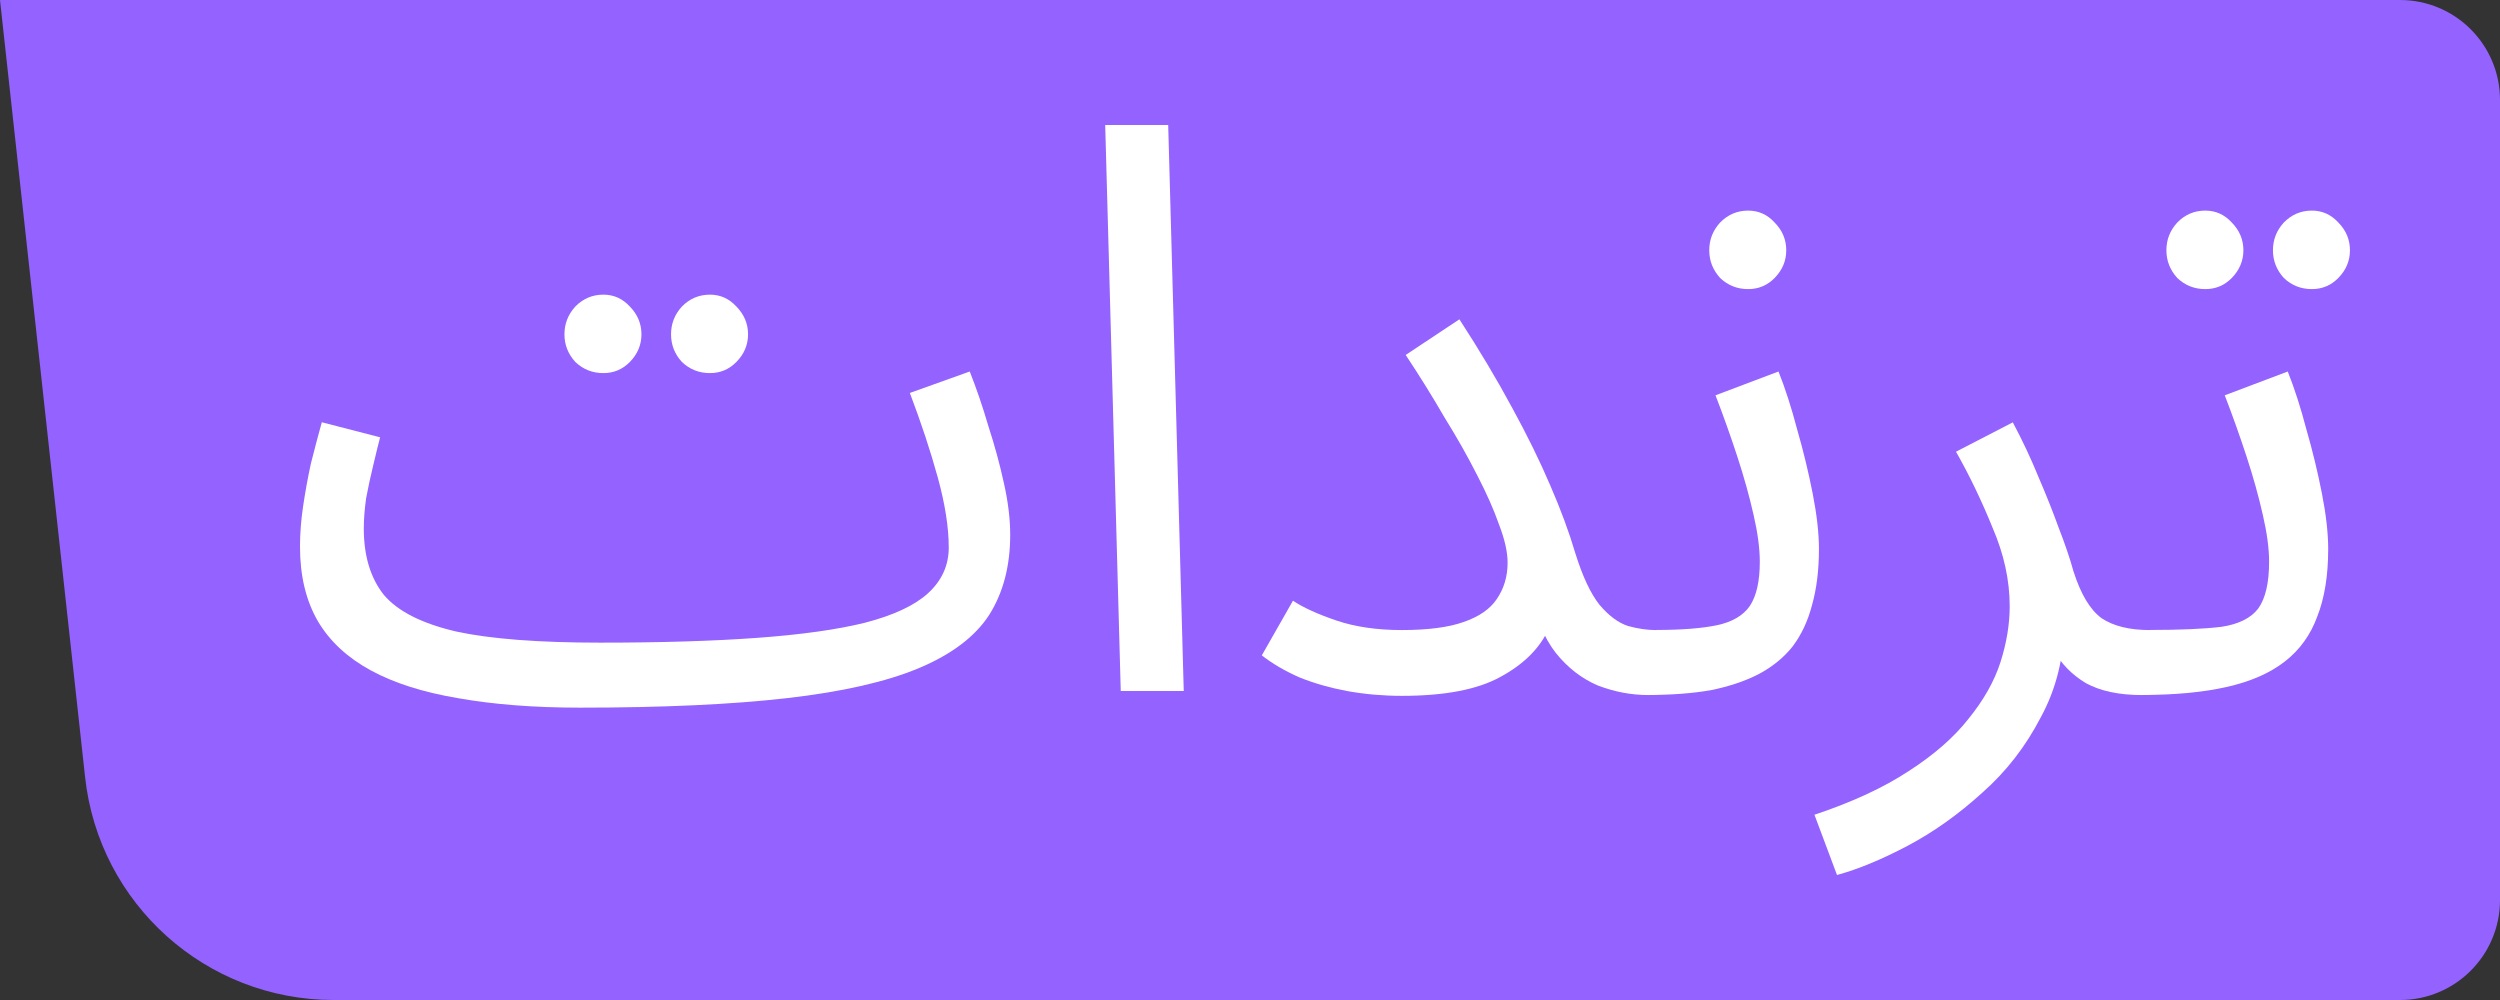
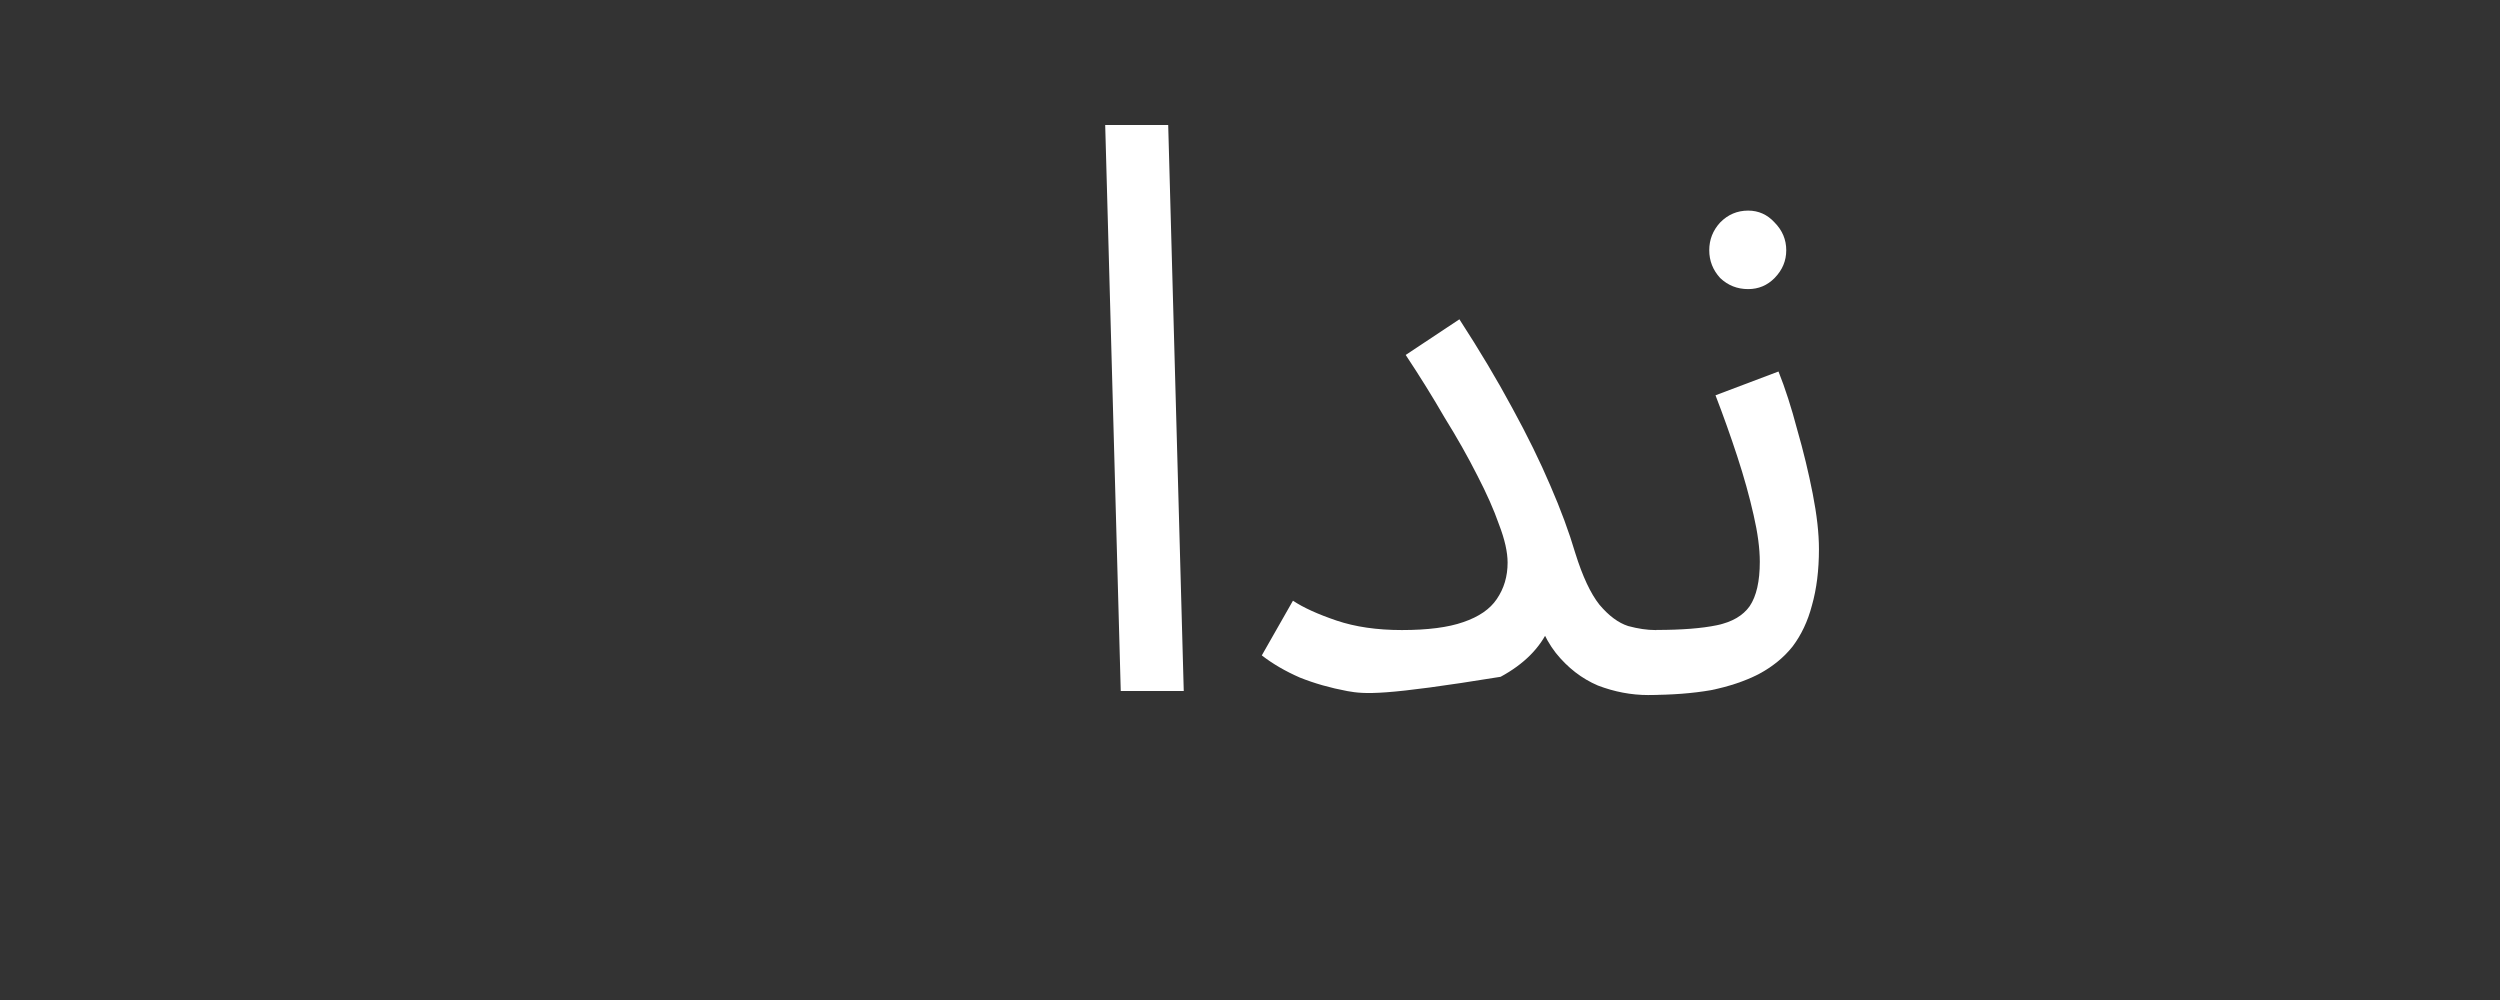
<svg xmlns="http://www.w3.org/2000/svg" width="50" height="20" viewBox="0 0 50 20" fill="none">
  <rect x="0" y="0" width="50" height="20" fill="#333333" stroke="none" />
-   <path d="M1.702 15.544L0 0H48C49.105 0 50 0.895 50 2V18C50 19.105 49.105 20 48 20H6.672C4.121 20 1.979 18.08 1.702 15.544Z" fill="#9462FF" />
-   <path d="M42.846 13.899L43.001 12.599C43.613 12.599 44.09 12.578 44.432 12.536C44.775 12.483 45.019 12.361 45.164 12.171C45.309 11.97 45.382 11.658 45.382 11.236C45.382 10.971 45.34 10.659 45.257 10.3C45.174 9.93 45.065 9.539 44.93 9.127C44.795 8.715 44.65 8.308 44.495 7.906L45.755 7.43C45.89 7.769 46.014 8.154 46.128 8.588C46.253 9.021 46.356 9.449 46.439 9.872C46.522 10.295 46.564 10.665 46.564 10.982C46.564 11.51 46.491 11.96 46.346 12.329C46.211 12.699 45.993 13.001 45.693 13.233C45.392 13.466 45.003 13.635 44.526 13.741C44.059 13.846 43.499 13.899 42.846 13.899ZM46.237 5.782C46.019 5.782 45.833 5.708 45.677 5.56C45.532 5.401 45.459 5.216 45.459 5.005C45.459 4.793 45.532 4.608 45.677 4.45C45.833 4.291 46.019 4.212 46.237 4.212C46.445 4.212 46.621 4.291 46.766 4.45C46.922 4.608 46.999 4.793 46.999 5.005C46.999 5.216 46.922 5.401 46.766 5.56C46.621 5.708 46.445 5.782 46.237 5.782ZM44.106 5.782C43.888 5.782 43.701 5.708 43.546 5.56C43.401 5.401 43.328 5.216 43.328 5.005C43.328 4.793 43.401 4.608 43.546 4.45C43.701 4.291 43.888 4.212 44.106 4.212C44.313 4.212 44.49 4.291 44.635 4.45C44.79 4.608 44.868 4.793 44.868 5.005C44.868 5.216 44.79 5.401 44.635 5.56C44.49 5.708 44.313 5.782 44.106 5.782Z" fill="white" />
-   <path d="M36.74 17.5L36.289 16.295C37.046 16.042 37.674 15.751 38.172 15.423C38.68 15.096 39.079 14.747 39.369 14.377C39.67 14.007 39.883 13.632 40.007 13.251C40.132 12.86 40.194 12.485 40.194 12.126C40.194 11.608 40.08 11.084 39.852 10.556C39.634 10.017 39.39 9.51 39.12 9.034L40.256 8.447C40.453 8.817 40.624 9.182 40.77 9.541C40.925 9.901 41.06 10.239 41.174 10.556C41.298 10.873 41.397 11.164 41.47 11.428C41.615 11.882 41.801 12.194 42.03 12.363C42.268 12.522 42.59 12.601 42.994 12.601C43.212 12.601 43.367 12.665 43.461 12.791C43.565 12.908 43.616 13.05 43.616 13.22C43.616 13.389 43.544 13.547 43.399 13.695C43.253 13.832 43.067 13.901 42.839 13.901C42.382 13.901 42.009 13.822 41.718 13.663C41.438 13.494 41.226 13.278 41.081 13.013C40.935 12.739 40.837 12.453 40.785 12.157L41.283 12.443C41.283 13.14 41.127 13.774 40.816 14.345C40.515 14.927 40.127 15.428 39.649 15.851C39.172 16.285 38.675 16.639 38.156 16.914C37.637 17.188 37.165 17.384 36.74 17.5Z" fill="white" />
  <path d="M32.972 13.899L33.127 12.599C33.635 12.599 34.04 12.567 34.341 12.504C34.642 12.44 34.859 12.314 34.994 12.123C35.129 11.922 35.196 11.627 35.196 11.236C35.196 10.971 35.155 10.659 35.072 10.3C34.989 9.93 34.88 9.539 34.745 9.127C34.61 8.715 34.465 8.308 34.31 7.906L35.57 7.43C35.705 7.769 35.829 8.154 35.943 8.588C36.068 9.021 36.171 9.449 36.254 9.872C36.337 10.295 36.379 10.665 36.379 10.982C36.379 11.405 36.332 11.78 36.239 12.107C36.156 12.425 36.026 12.699 35.85 12.932C35.673 13.154 35.445 13.339 35.165 13.487C34.896 13.624 34.579 13.73 34.216 13.804C33.853 13.867 33.438 13.899 32.972 13.899ZM34.963 5.782C34.745 5.782 34.559 5.708 34.403 5.56C34.258 5.401 34.185 5.216 34.185 5.005C34.185 4.793 34.258 4.608 34.403 4.45C34.559 4.291 34.745 4.212 34.963 4.212C35.17 4.212 35.347 4.291 35.492 4.45C35.648 4.608 35.725 4.793 35.725 5.005C35.725 5.216 35.648 5.401 35.492 5.56C35.347 5.708 35.17 5.782 34.963 5.782Z" fill="white" />
-   <path d="M28.037 12.601C28.555 12.601 28.965 12.548 29.266 12.442C29.577 12.336 29.8 12.183 29.935 11.982C30.08 11.771 30.152 11.528 30.152 11.253C30.152 11.042 30.095 10.788 29.981 10.492C29.878 10.196 29.732 9.868 29.546 9.509C29.359 9.139 29.141 8.753 28.892 8.352C28.654 7.939 28.394 7.522 28.114 7.099L29.188 6.386C29.592 7.009 29.945 7.601 30.246 8.161C30.547 8.711 30.801 9.229 31.008 9.715C31.215 10.191 31.381 10.64 31.506 11.063C31.651 11.528 31.812 11.871 31.988 12.093C32.175 12.315 32.367 12.458 32.564 12.521C32.761 12.574 32.942 12.601 33.108 12.601C33.326 12.601 33.487 12.664 33.59 12.791C33.694 12.907 33.746 13.05 33.746 13.219C33.746 13.388 33.673 13.547 33.528 13.695C33.383 13.832 33.196 13.901 32.968 13.901C32.626 13.901 32.289 13.837 31.957 13.71C31.636 13.573 31.355 13.356 31.117 13.06C30.878 12.754 30.712 12.347 30.619 11.84L31.241 11.332C31.241 11.755 31.153 12.167 30.977 12.569C30.801 12.96 30.479 13.283 30.012 13.536C29.556 13.79 28.897 13.917 28.037 13.917C27.663 13.917 27.3 13.885 26.948 13.822C26.605 13.758 26.289 13.668 25.999 13.552C25.708 13.425 25.454 13.277 25.236 13.108L25.859 12.014C26.066 12.152 26.356 12.284 26.73 12.411C27.103 12.537 27.539 12.601 28.037 12.601Z" fill="white" />
+   <path d="M28.037 12.601C28.555 12.601 28.965 12.548 29.266 12.442C29.577 12.336 29.8 12.183 29.935 11.982C30.08 11.771 30.152 11.528 30.152 11.253C30.152 11.042 30.095 10.788 29.981 10.492C29.878 10.196 29.732 9.868 29.546 9.509C29.359 9.139 29.141 8.753 28.892 8.352C28.654 7.939 28.394 7.522 28.114 7.099L29.188 6.386C29.592 7.009 29.945 7.601 30.246 8.161C30.547 8.711 30.801 9.229 31.008 9.715C31.215 10.191 31.381 10.64 31.506 11.063C31.651 11.528 31.812 11.871 31.988 12.093C32.175 12.315 32.367 12.458 32.564 12.521C32.761 12.574 32.942 12.601 33.108 12.601C33.326 12.601 33.487 12.664 33.59 12.791C33.694 12.907 33.746 13.05 33.746 13.219C33.746 13.388 33.673 13.547 33.528 13.695C33.383 13.832 33.196 13.901 32.968 13.901C32.626 13.901 32.289 13.837 31.957 13.71C31.636 13.573 31.355 13.356 31.117 13.06C30.878 12.754 30.712 12.347 30.619 11.84L31.241 11.332C31.241 11.755 31.153 12.167 30.977 12.569C30.801 12.96 30.479 13.283 30.012 13.536C27.663 13.917 27.3 13.885 26.948 13.822C26.605 13.758 26.289 13.668 25.999 13.552C25.708 13.425 25.454 13.277 25.236 13.108L25.859 12.014C26.066 12.152 26.356 12.284 26.73 12.411C27.103 12.537 27.539 12.601 28.037 12.601Z" fill="white" />
  <path d="M22.415 13.82L22.104 2.5H23.364L23.675 13.82H22.415Z" fill="white" />
-   <path d="M11.601 14.153L12.005 12.853C13.219 12.853 14.261 12.821 15.132 12.758C16.014 12.694 16.734 12.594 17.294 12.456C17.865 12.308 18.285 12.113 18.555 11.87C18.835 11.616 18.975 11.309 18.975 10.95C18.975 10.549 18.902 10.084 18.757 9.555C18.612 9.026 18.425 8.461 18.197 7.859L19.395 7.43C19.529 7.769 19.654 8.133 19.768 8.524C19.892 8.905 19.996 9.285 20.079 9.666C20.162 10.036 20.204 10.379 20.204 10.697C20.204 11.32 20.064 11.854 19.784 12.298C19.503 12.731 19.037 13.085 18.383 13.36C17.73 13.635 16.848 13.836 15.739 13.963C14.639 14.089 13.26 14.153 11.601 14.153ZM11.601 14.153C10.678 14.153 9.863 14.089 9.158 13.963C8.463 13.846 7.882 13.661 7.416 13.408C6.949 13.154 6.596 12.826 6.358 12.425C6.119 12.012 6 11.516 6 10.934C6 10.67 6.021 10.4 6.062 10.126C6.104 9.84 6.156 9.555 6.218 9.27C6.29 8.984 6.363 8.709 6.436 8.445L7.602 8.746C7.561 8.905 7.514 9.095 7.462 9.317C7.41 9.529 7.364 9.745 7.322 9.967C7.291 10.189 7.276 10.39 7.276 10.57C7.276 11.119 7.41 11.563 7.68 11.901C7.96 12.229 8.442 12.472 9.127 12.631C9.811 12.779 10.771 12.853 12.005 12.853L12.316 13.645L11.601 14.153ZM14.199 7.462C13.981 7.462 13.794 7.388 13.639 7.24C13.493 7.082 13.421 6.897 13.421 6.685C13.421 6.474 13.493 6.289 13.639 6.13C13.794 5.972 13.981 5.893 14.199 5.893C14.406 5.893 14.582 5.972 14.727 6.13C14.883 6.289 14.961 6.474 14.961 6.685C14.961 6.897 14.883 7.082 14.727 7.24C14.582 7.388 14.406 7.462 14.199 7.462ZM12.067 7.462C11.849 7.462 11.663 7.388 11.507 7.24C11.362 7.082 11.289 6.897 11.289 6.685C11.289 6.474 11.362 6.289 11.507 6.13C11.663 5.972 11.849 5.893 12.067 5.893C12.275 5.893 12.451 5.972 12.596 6.13C12.752 6.289 12.829 6.474 12.829 6.685C12.829 6.897 12.752 7.082 12.596 7.24C12.451 7.388 12.275 7.462 12.067 7.462Z" fill="white" />
</svg>